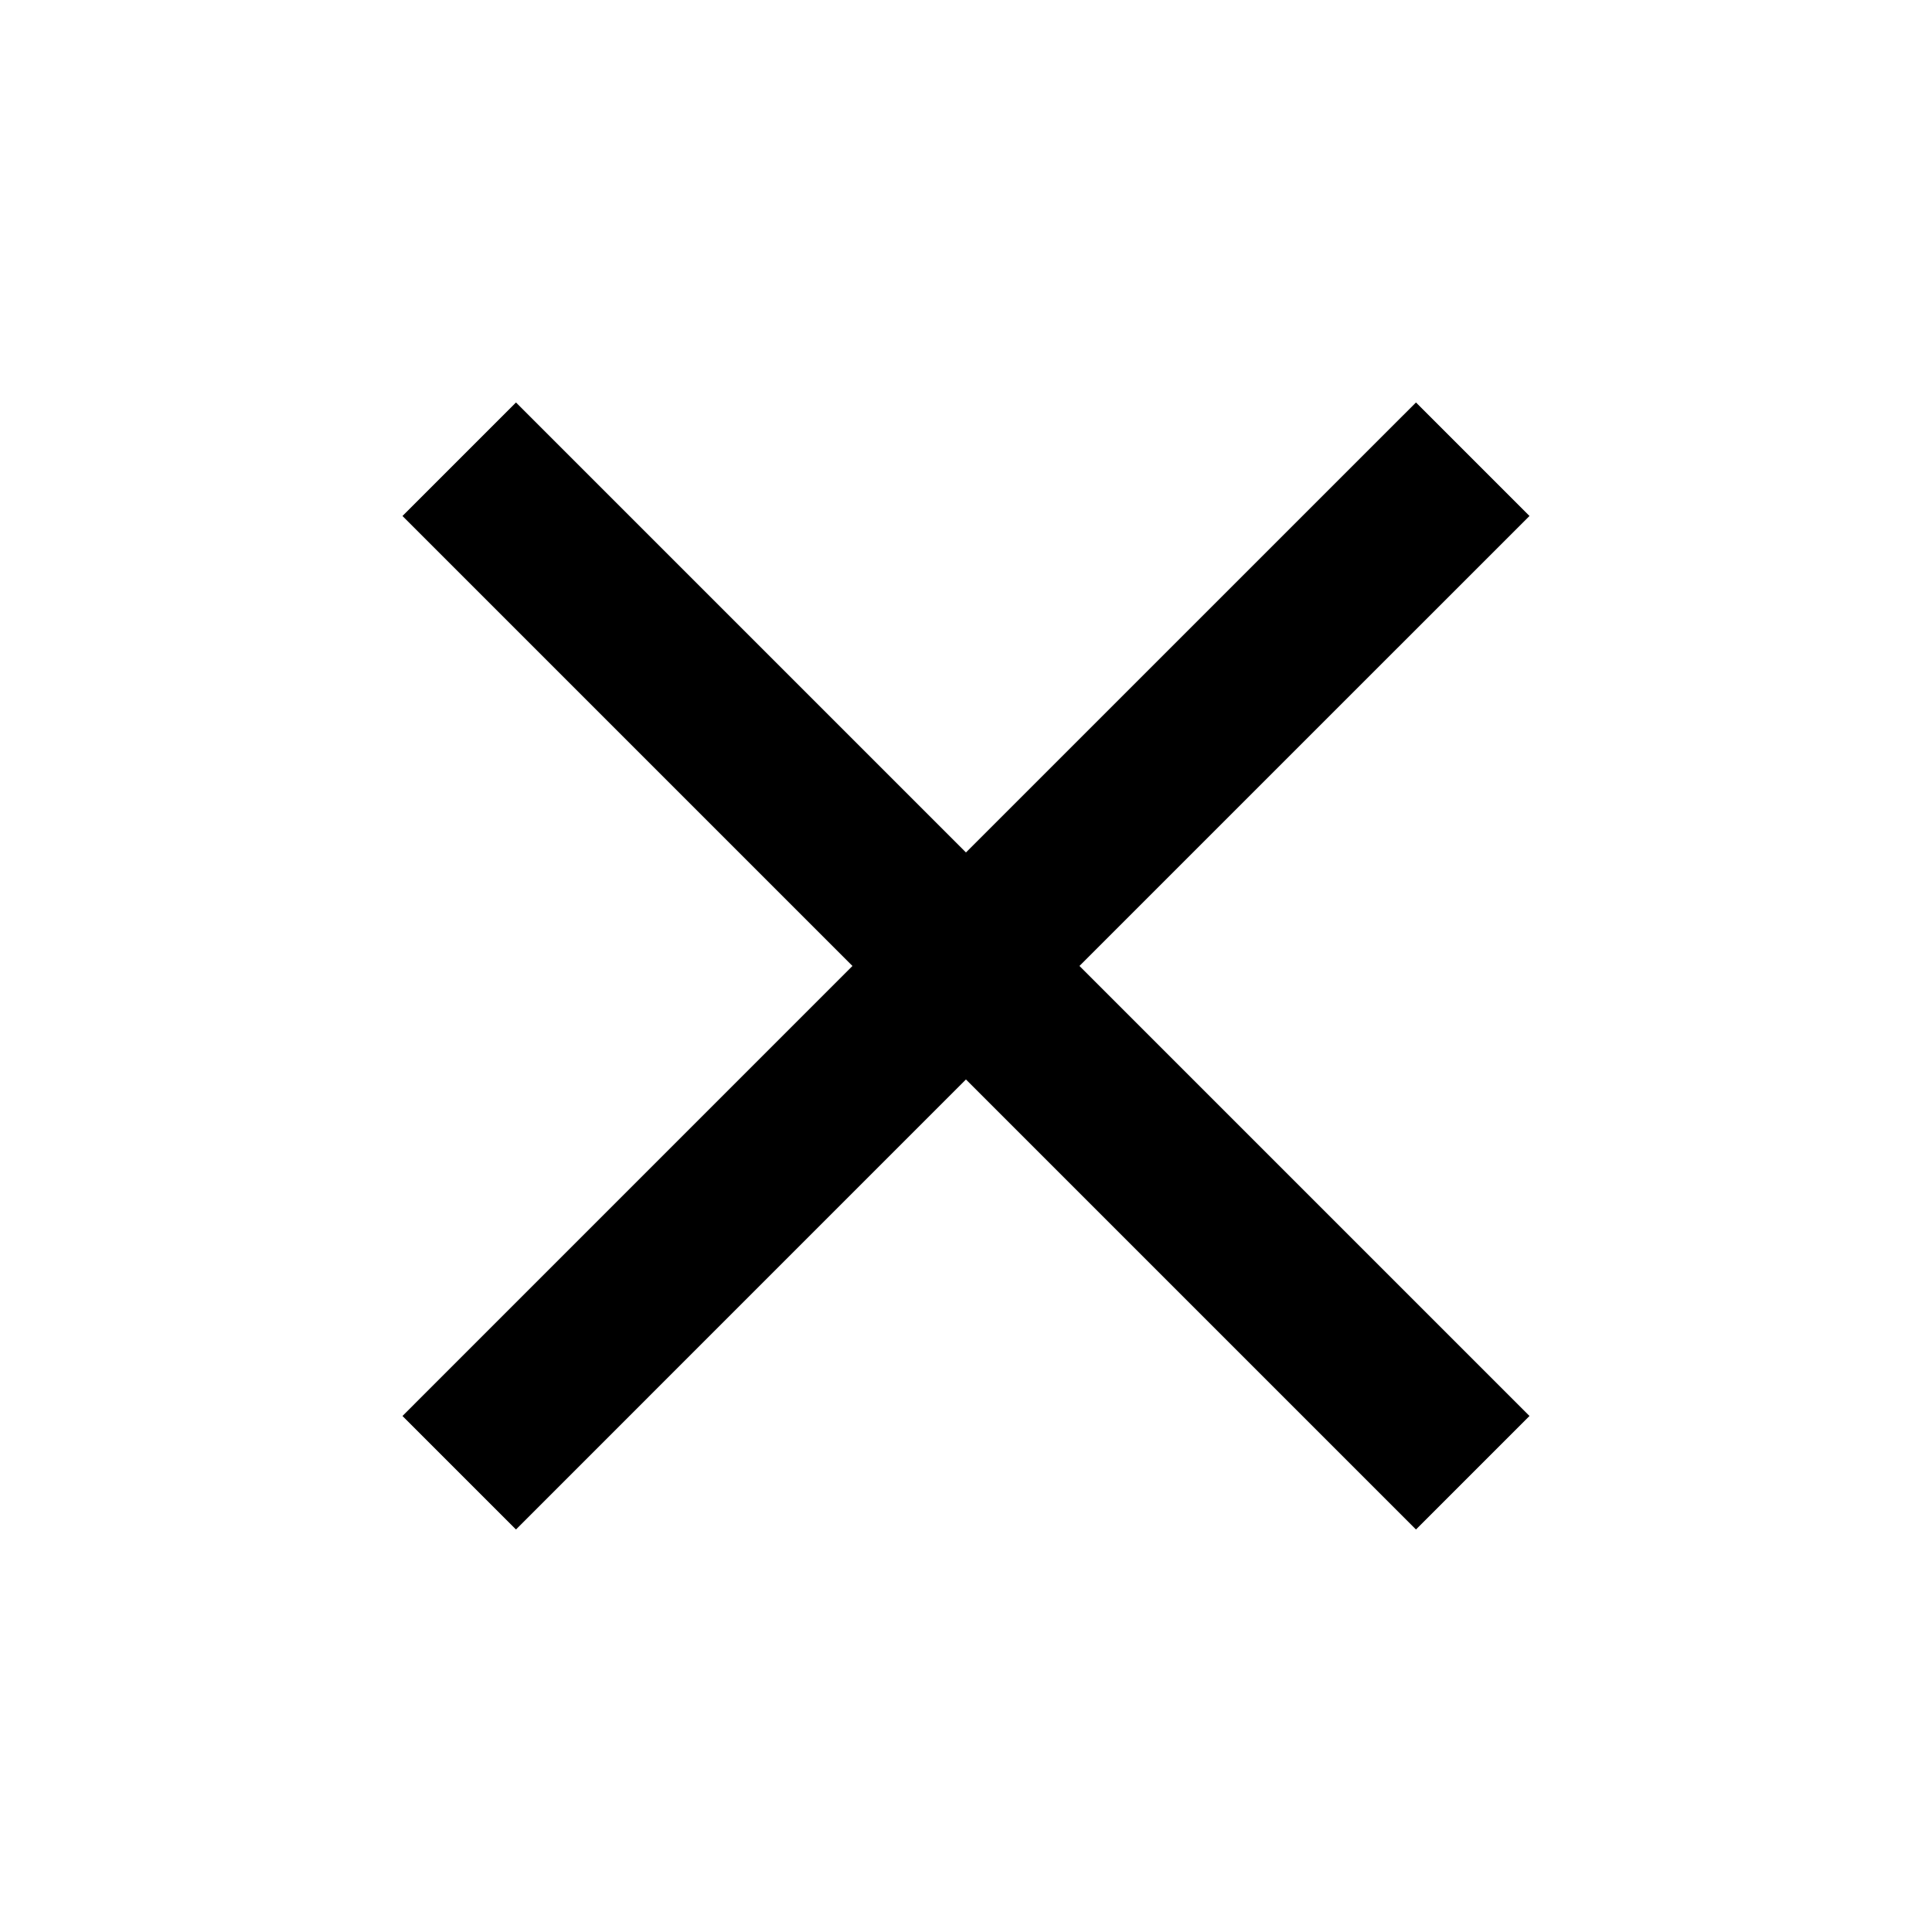
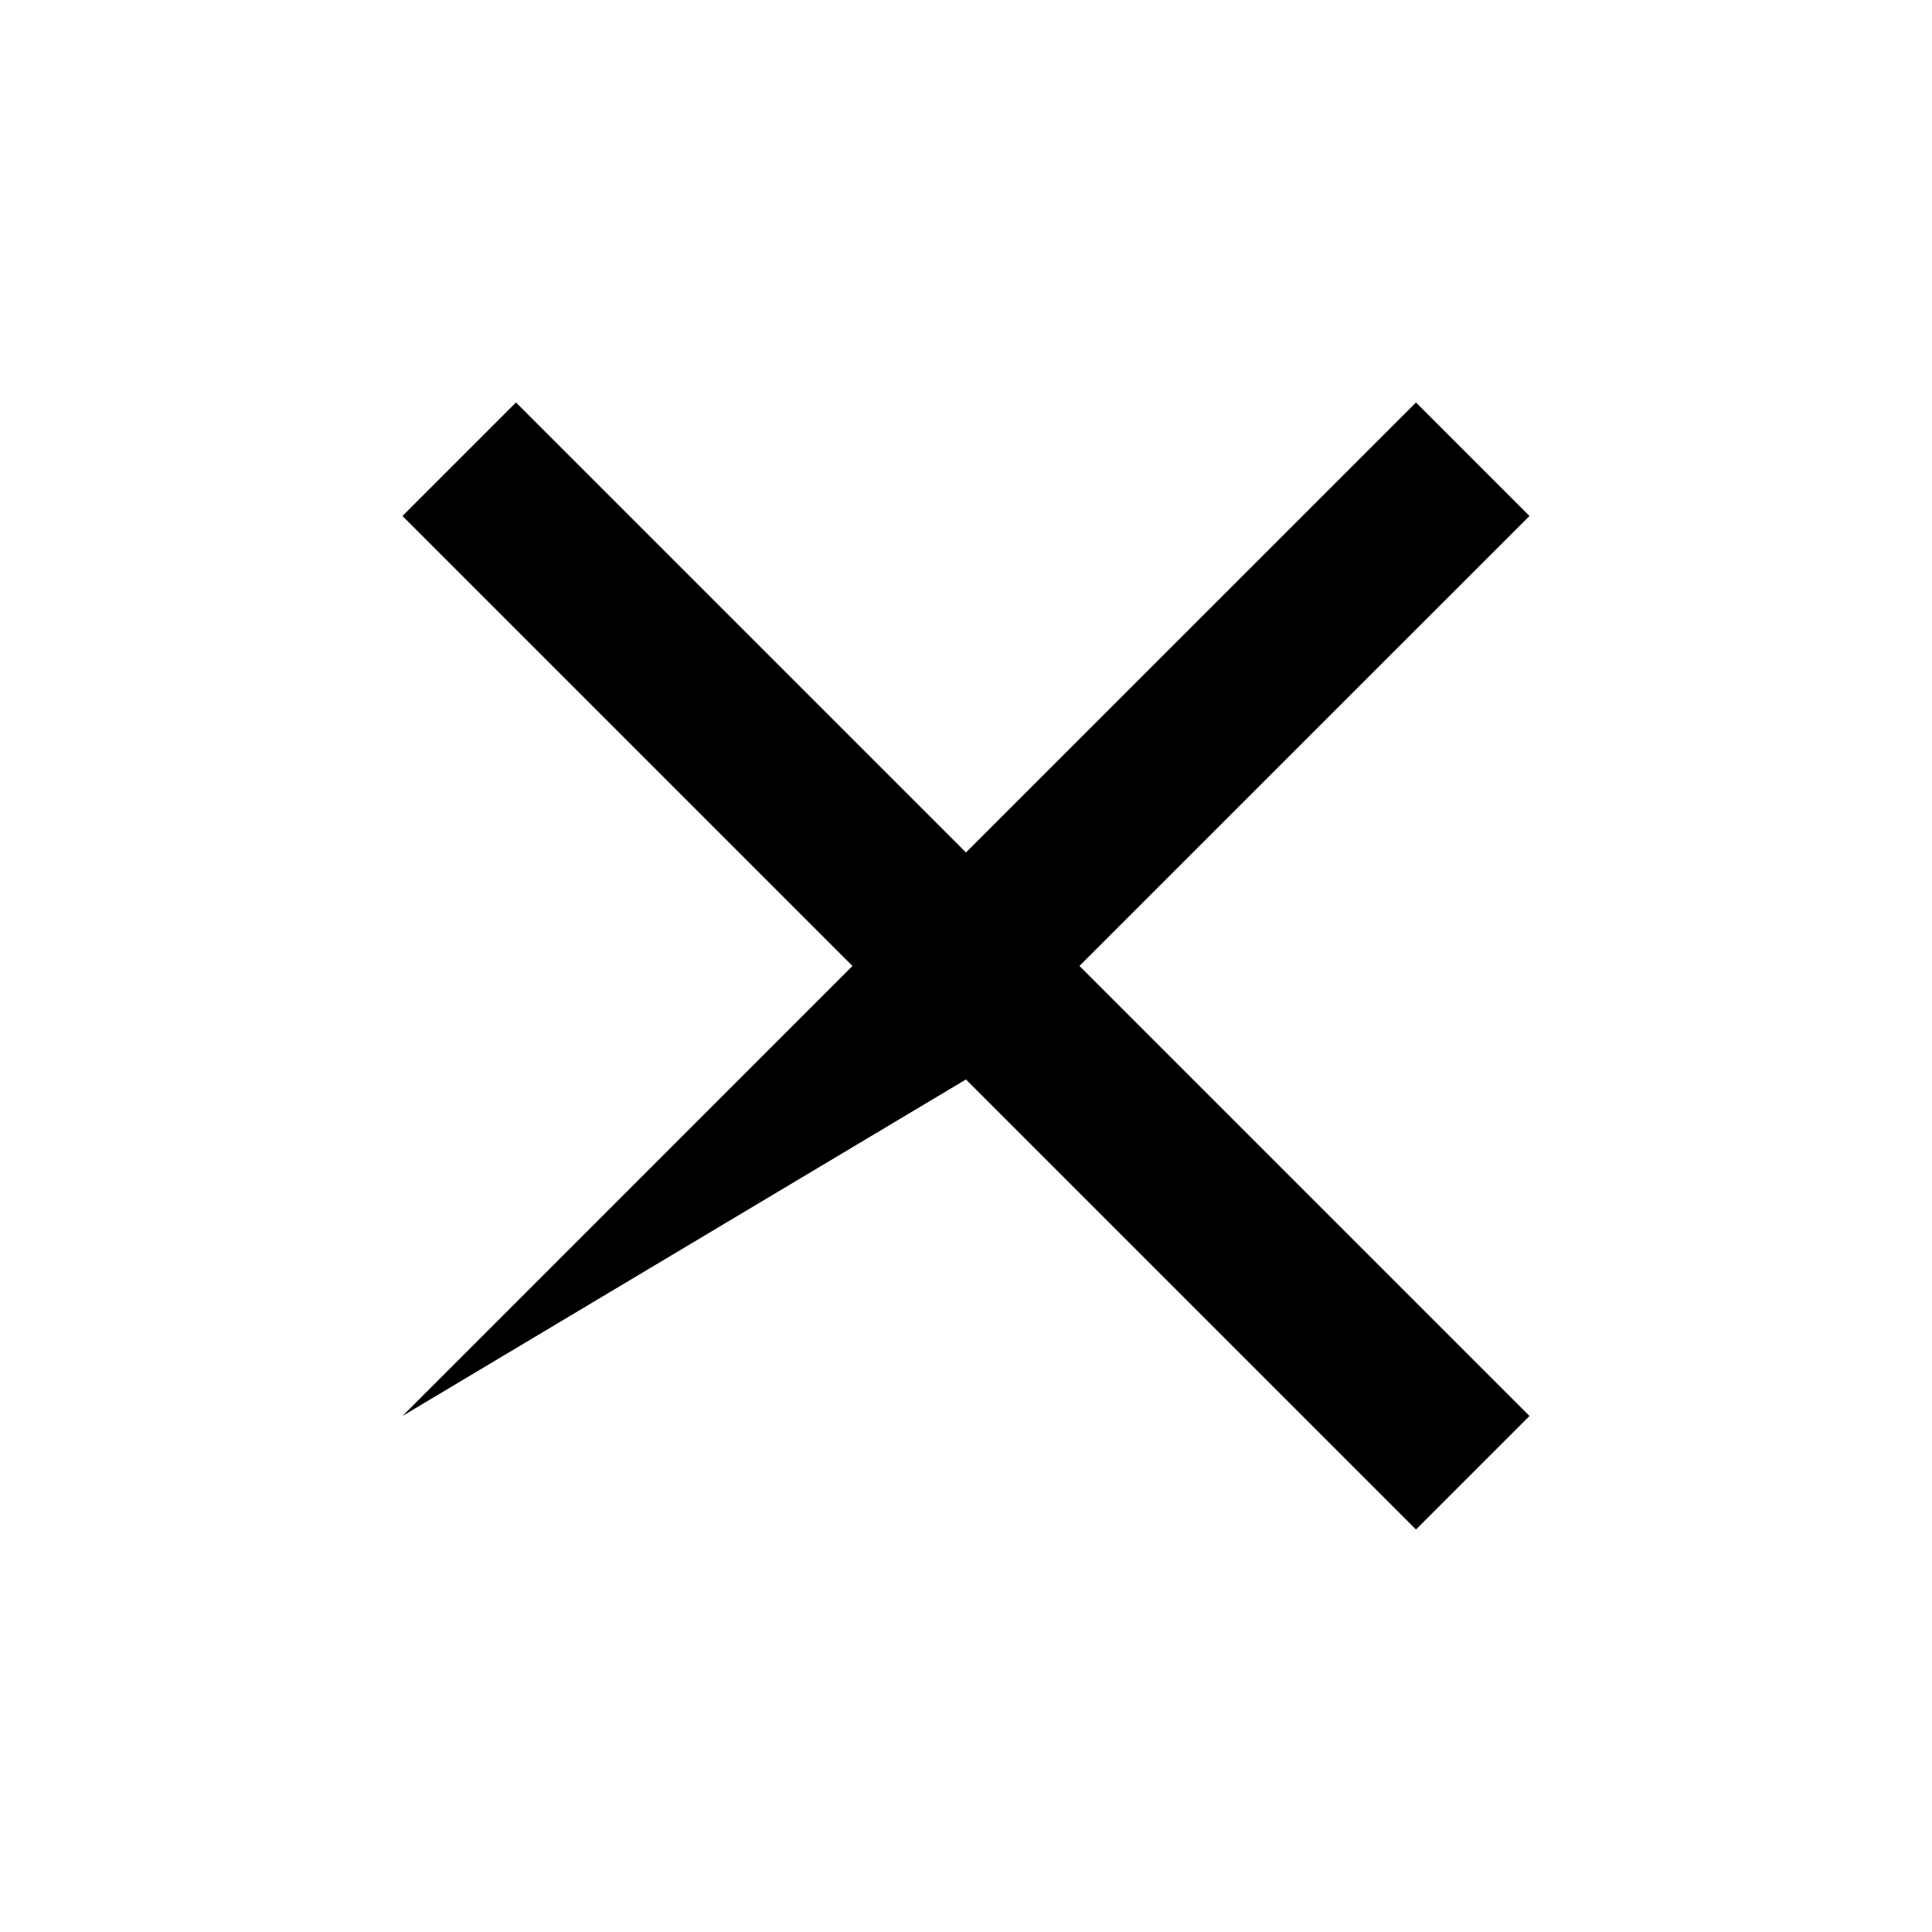
<svg xmlns="http://www.w3.org/2000/svg" width="44" height="44" viewBox="0 0 44 44" fill="none">
  <g id="Icons/close_24px">
-     <path id="icon" d="M34.833 11.751L32.248 9.166L21.999 19.414L11.751 9.166L9.166 11.751L19.414 21.999L9.166 32.248L11.751 34.833L21.999 24.584L32.248 34.833L34.833 32.248L24.584 21.999L34.833 11.751Z" fill="black" />
+     <path id="icon" d="M34.833 11.751L32.248 9.166L21.999 19.414L11.751 9.166L9.166 11.751L19.414 21.999L9.166 32.248L21.999 24.584L32.248 34.833L34.833 32.248L24.584 21.999L34.833 11.751Z" fill="black" />
  </g>
</svg>